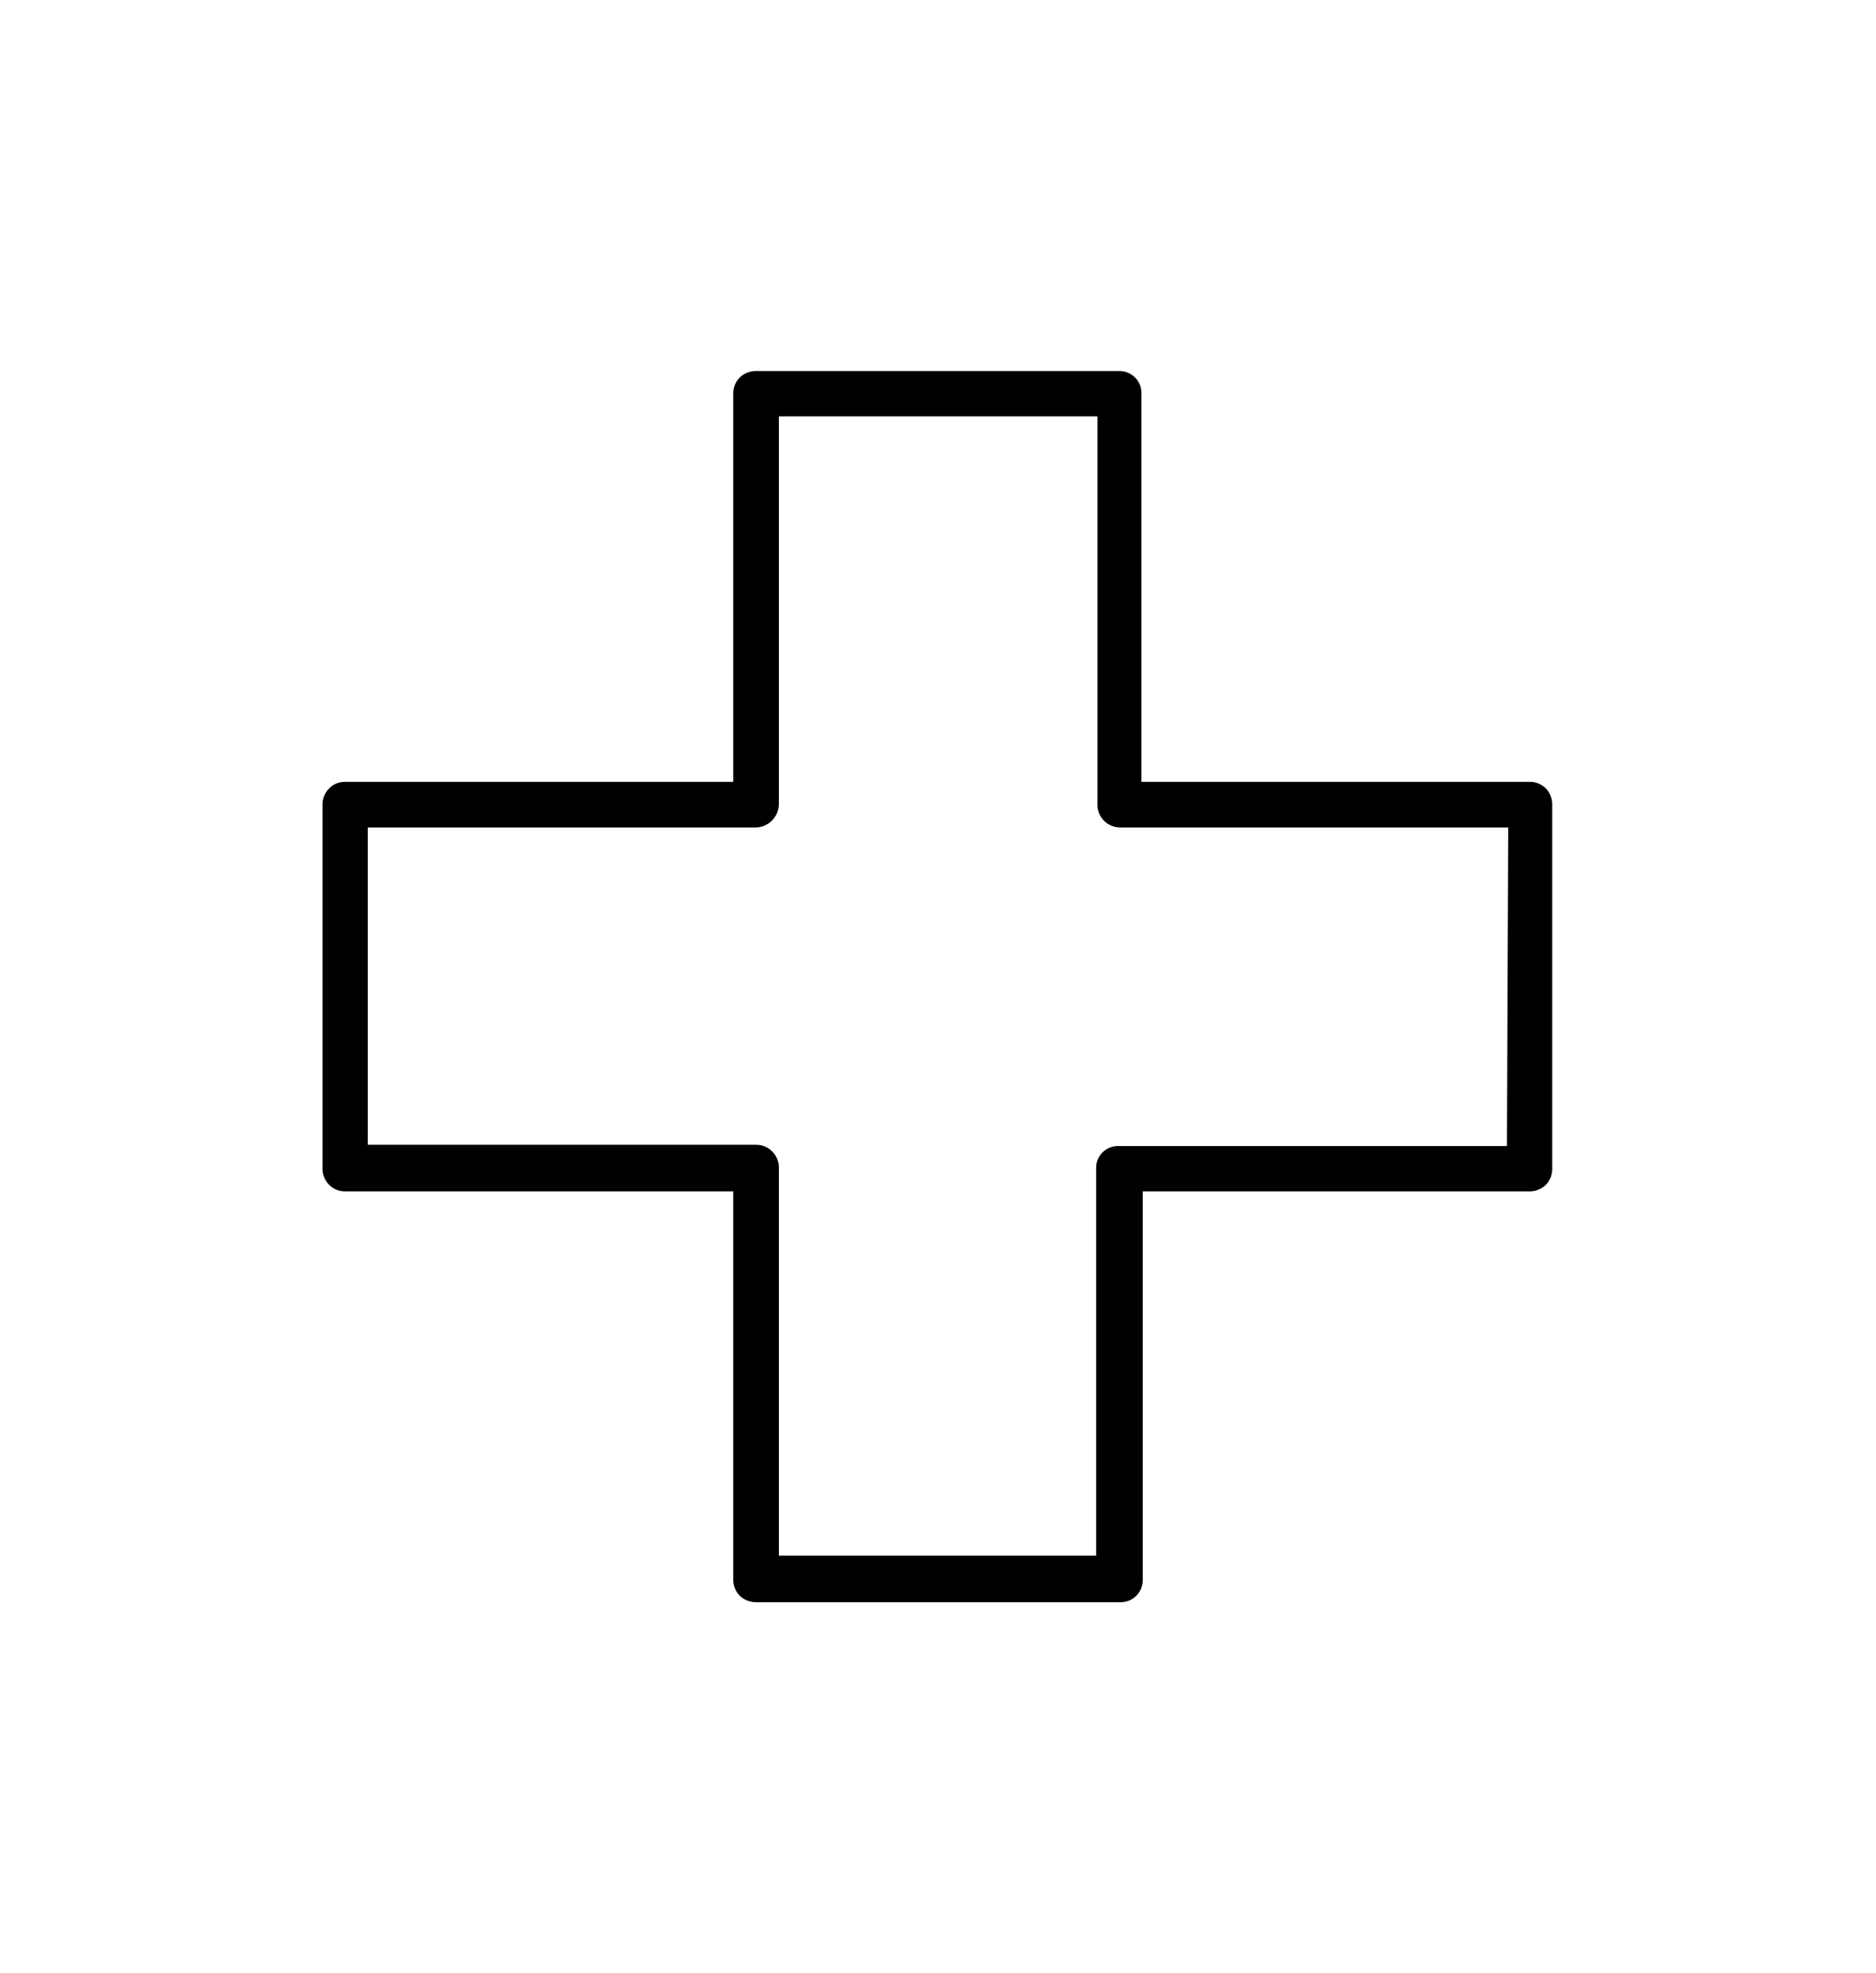
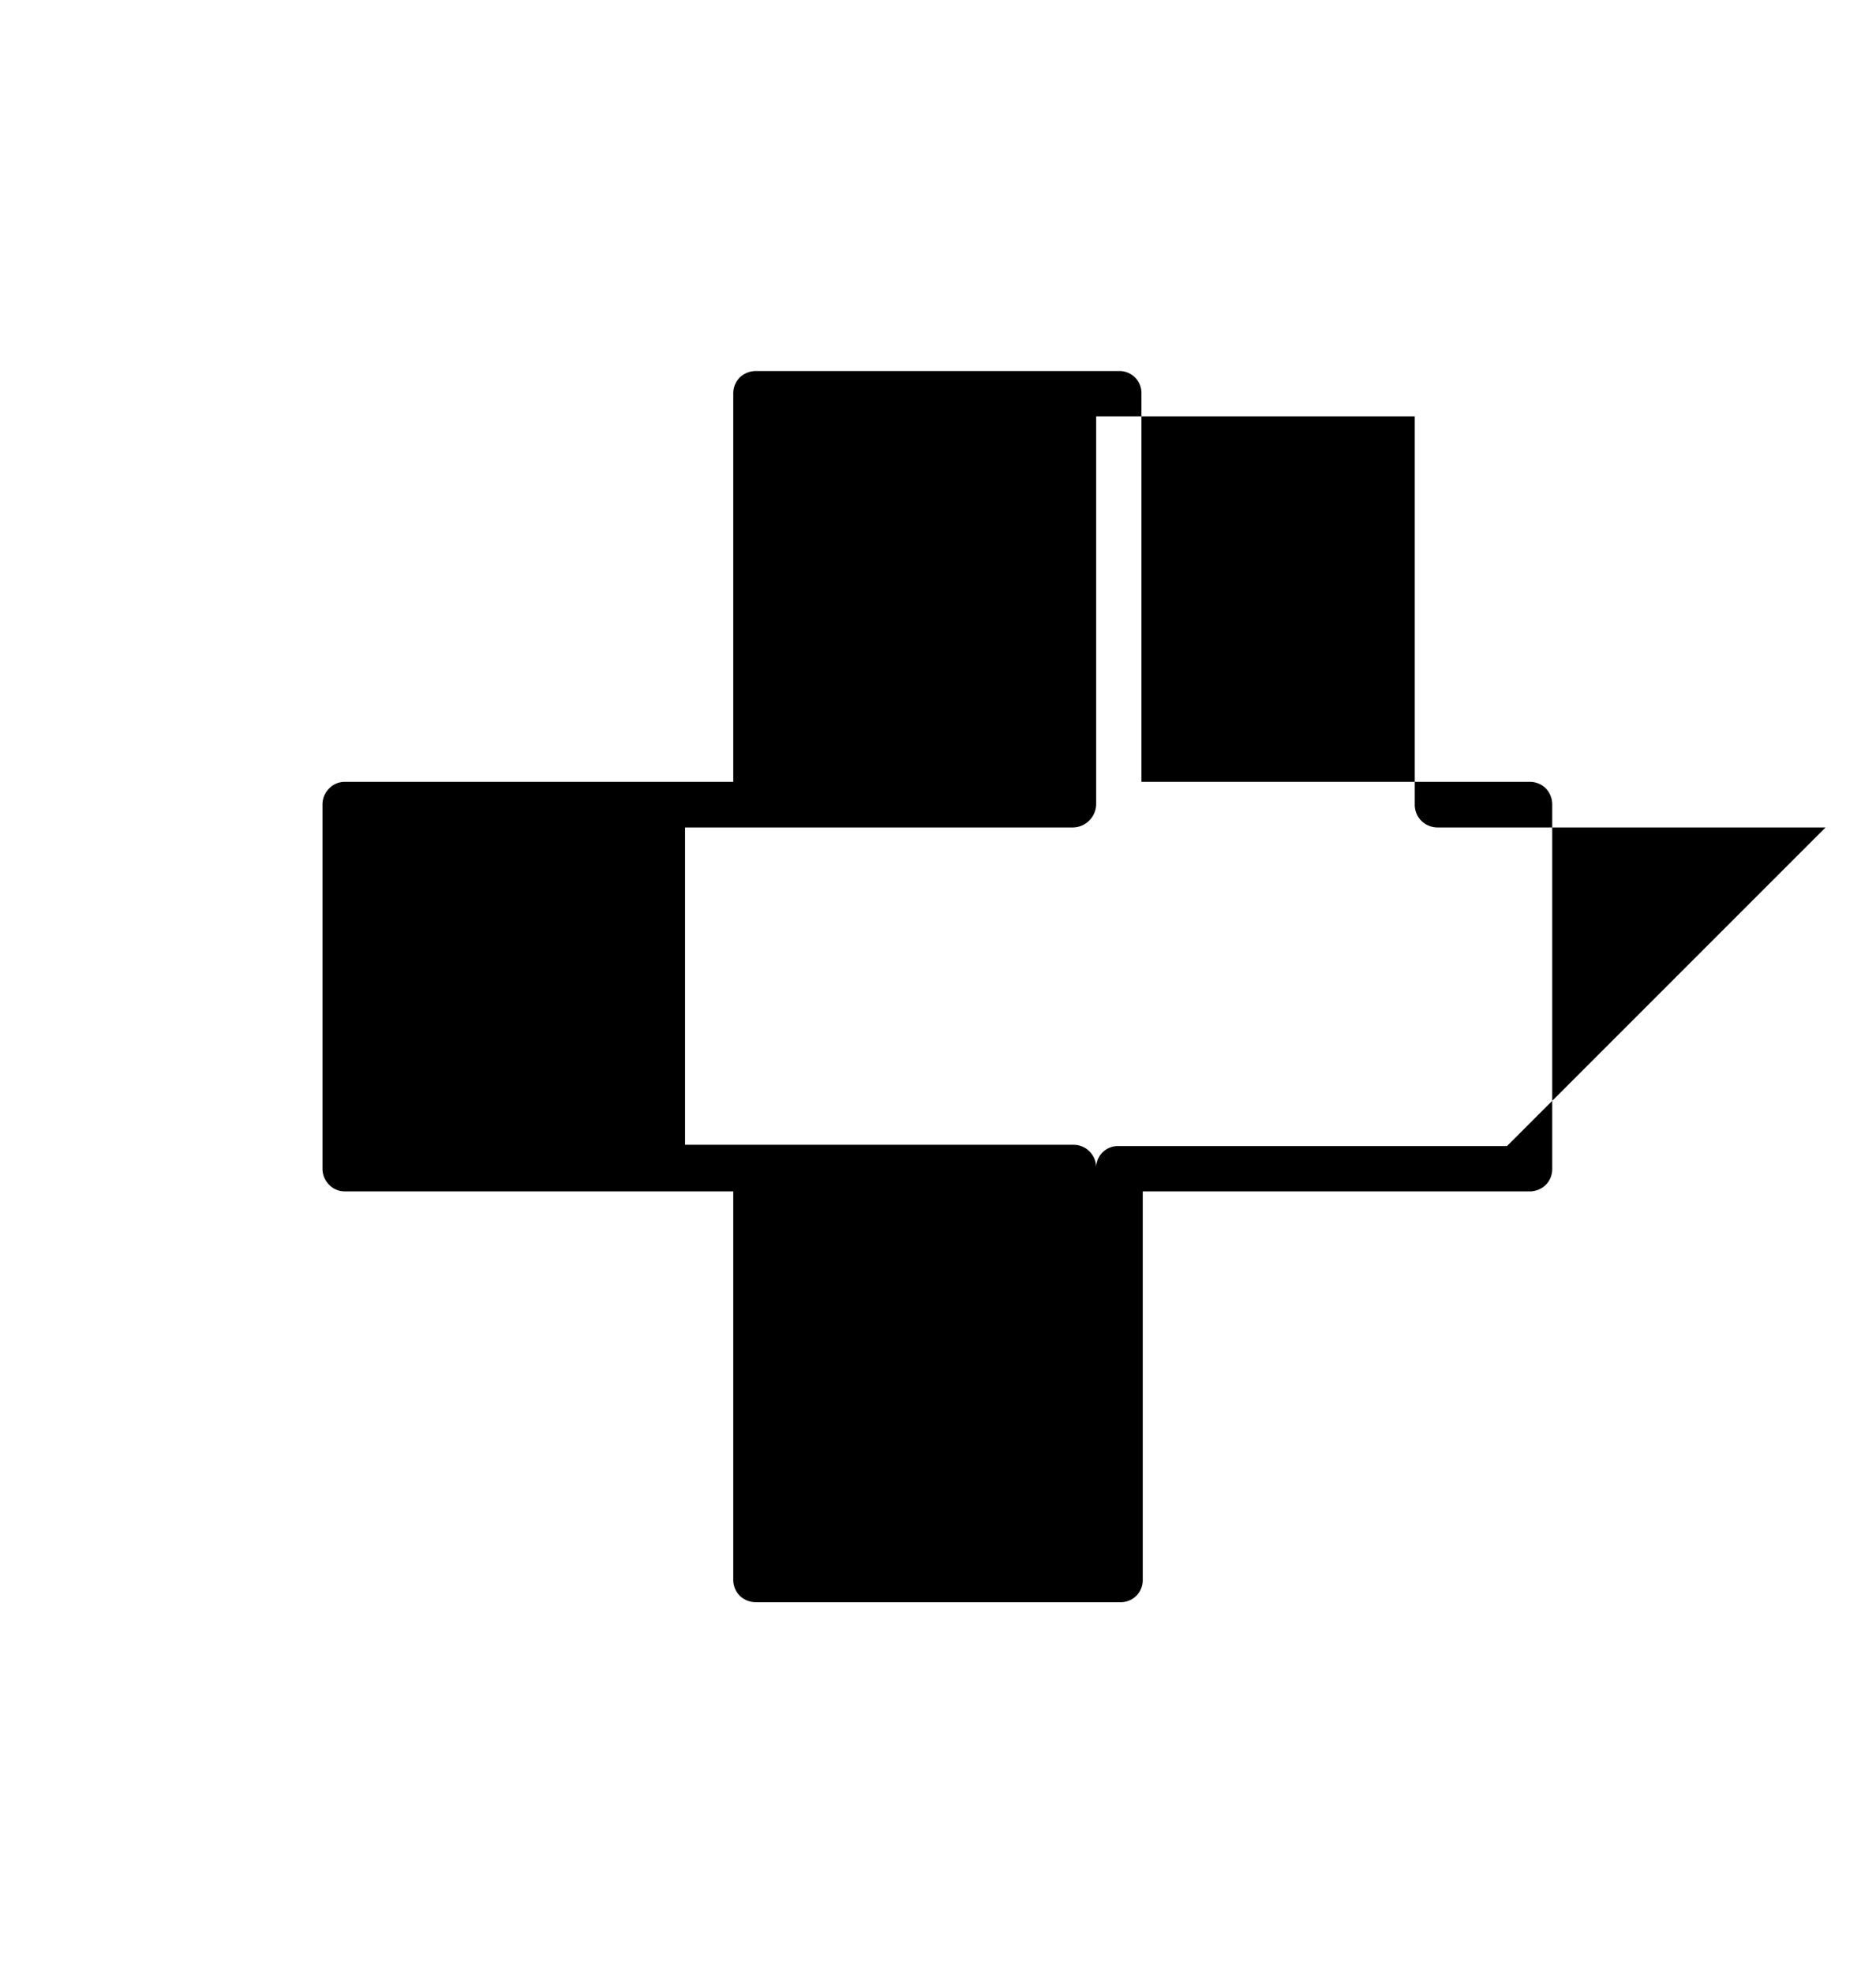
<svg xmlns="http://www.w3.org/2000/svg" id="Vrstva_1" data-name="Vrstva 1" viewBox="0 0 58 61">
-   <path d="M47.79,36.63a.7.7,0,0,0,.2-.5V24.87a.72.72,0,0,0-.2-.5.7.7,0,0,0-.5-.2h-12v-12a.68.68,0,0,0-.7-.7H23.37a.72.72,0,0,0-.5.2.7.7,0,0,0-.2.5v12h-12a.67.67,0,0,0-.5.21.7.7,0,0,0-.2.49V36.13a.7.7,0,0,0,.2.49.67.67,0,0,0,.5.21h12v12a.7.7,0,0,0,.2.5.72.72,0,0,0,.5.2H34.63a.68.68,0,0,0,.7-.7v-12h12A.72.72,0,0,0,47.79,36.63Zm-1.2-1.2h-12a.67.67,0,0,0-.7.66v12H24.08v-12a.71.71,0,0,0-.21-.5.7.7,0,0,0-.5-.2h-12V25.58h12a.73.73,0,0,0,.71-.71v-12h9.85v12a.7.7,0,0,0,.2.5.71.71,0,0,0,.5.21h12Z" />
+   <path d="M47.79,36.63a.7.7,0,0,0,.2-.5V24.87a.72.72,0,0,0-.2-.5.7.7,0,0,0-.5-.2h-12v-12a.68.68,0,0,0-.7-.7H23.37a.72.72,0,0,0-.5.2.7.7,0,0,0-.2.5v12h-12a.67.67,0,0,0-.5.21.7.7,0,0,0-.2.49V36.13a.7.7,0,0,0,.2.49.67.67,0,0,0,.5.21h12v12a.7.7,0,0,0,.2.5.72.72,0,0,0,.5.2H34.63a.68.68,0,0,0,.7-.7v-12h12A.72.72,0,0,0,47.79,36.63Zm-1.2-1.2h-12a.67.67,0,0,0-.7.66v12v-12a.71.71,0,0,0-.21-.5.7.7,0,0,0-.5-.2h-12V25.58h12a.73.73,0,0,0,.71-.71v-12h9.85v12a.7.7,0,0,0,.2.5.71.71,0,0,0,.5.21h12Z" />
</svg>